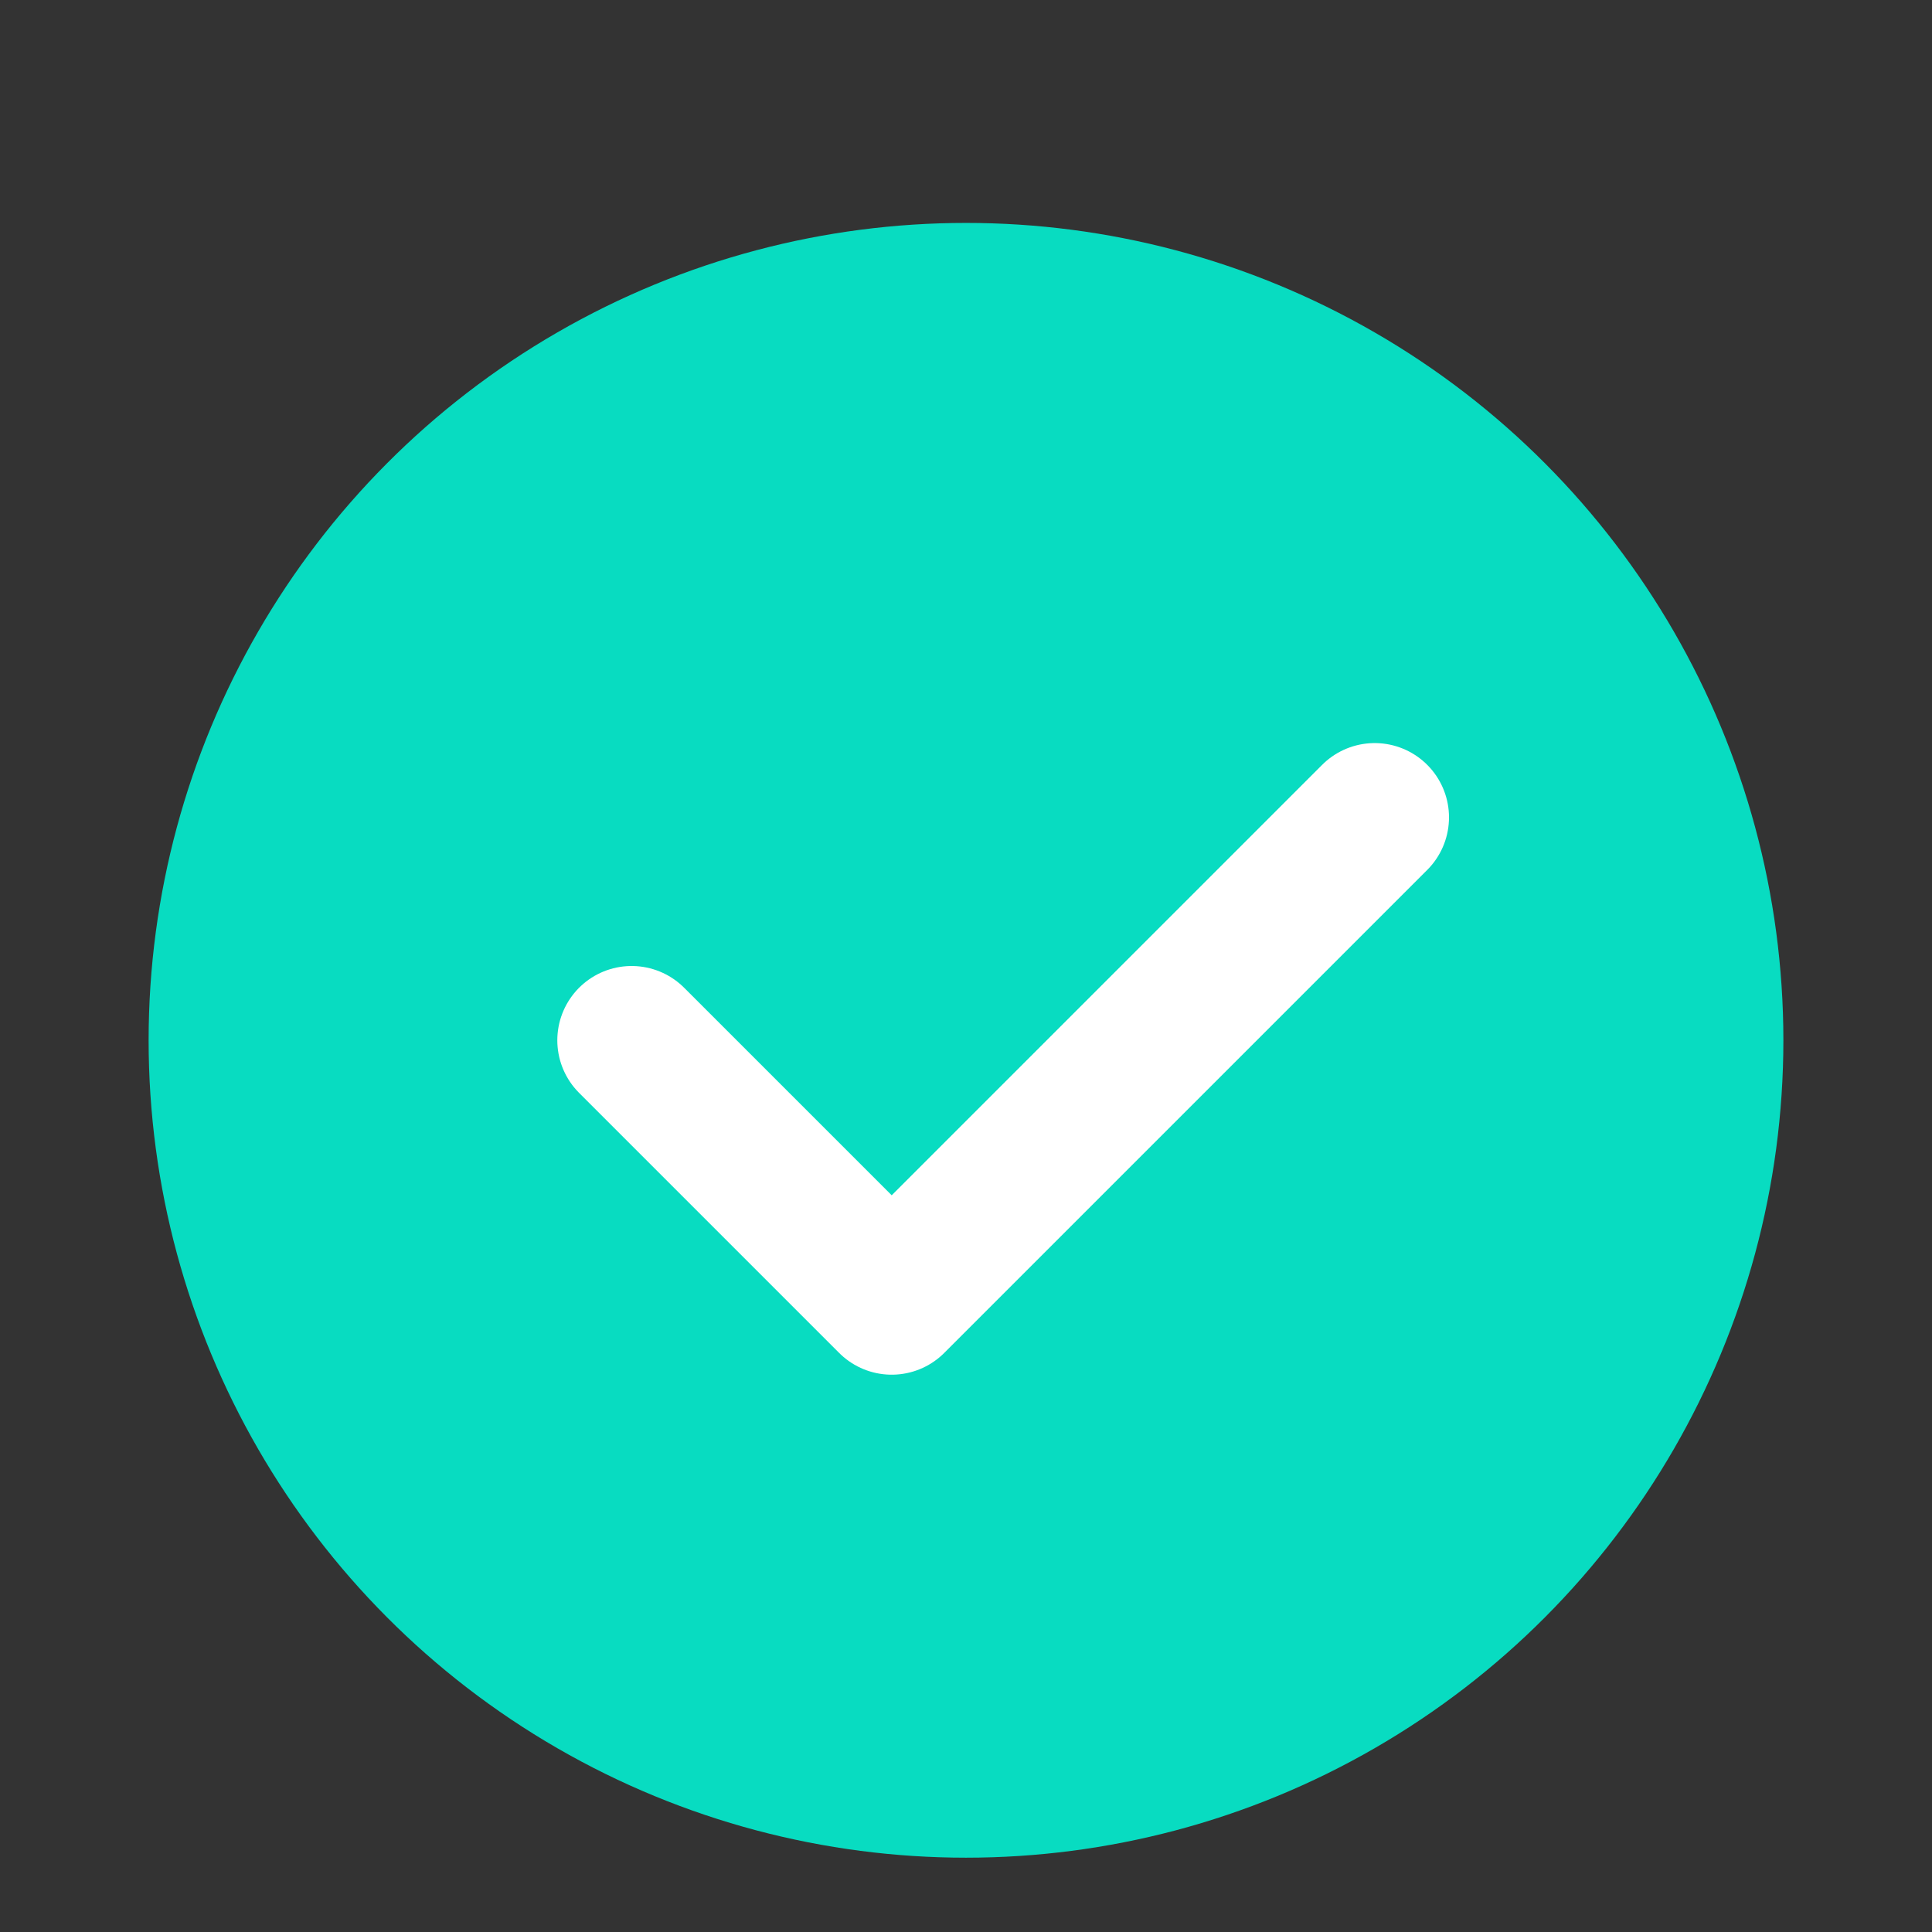
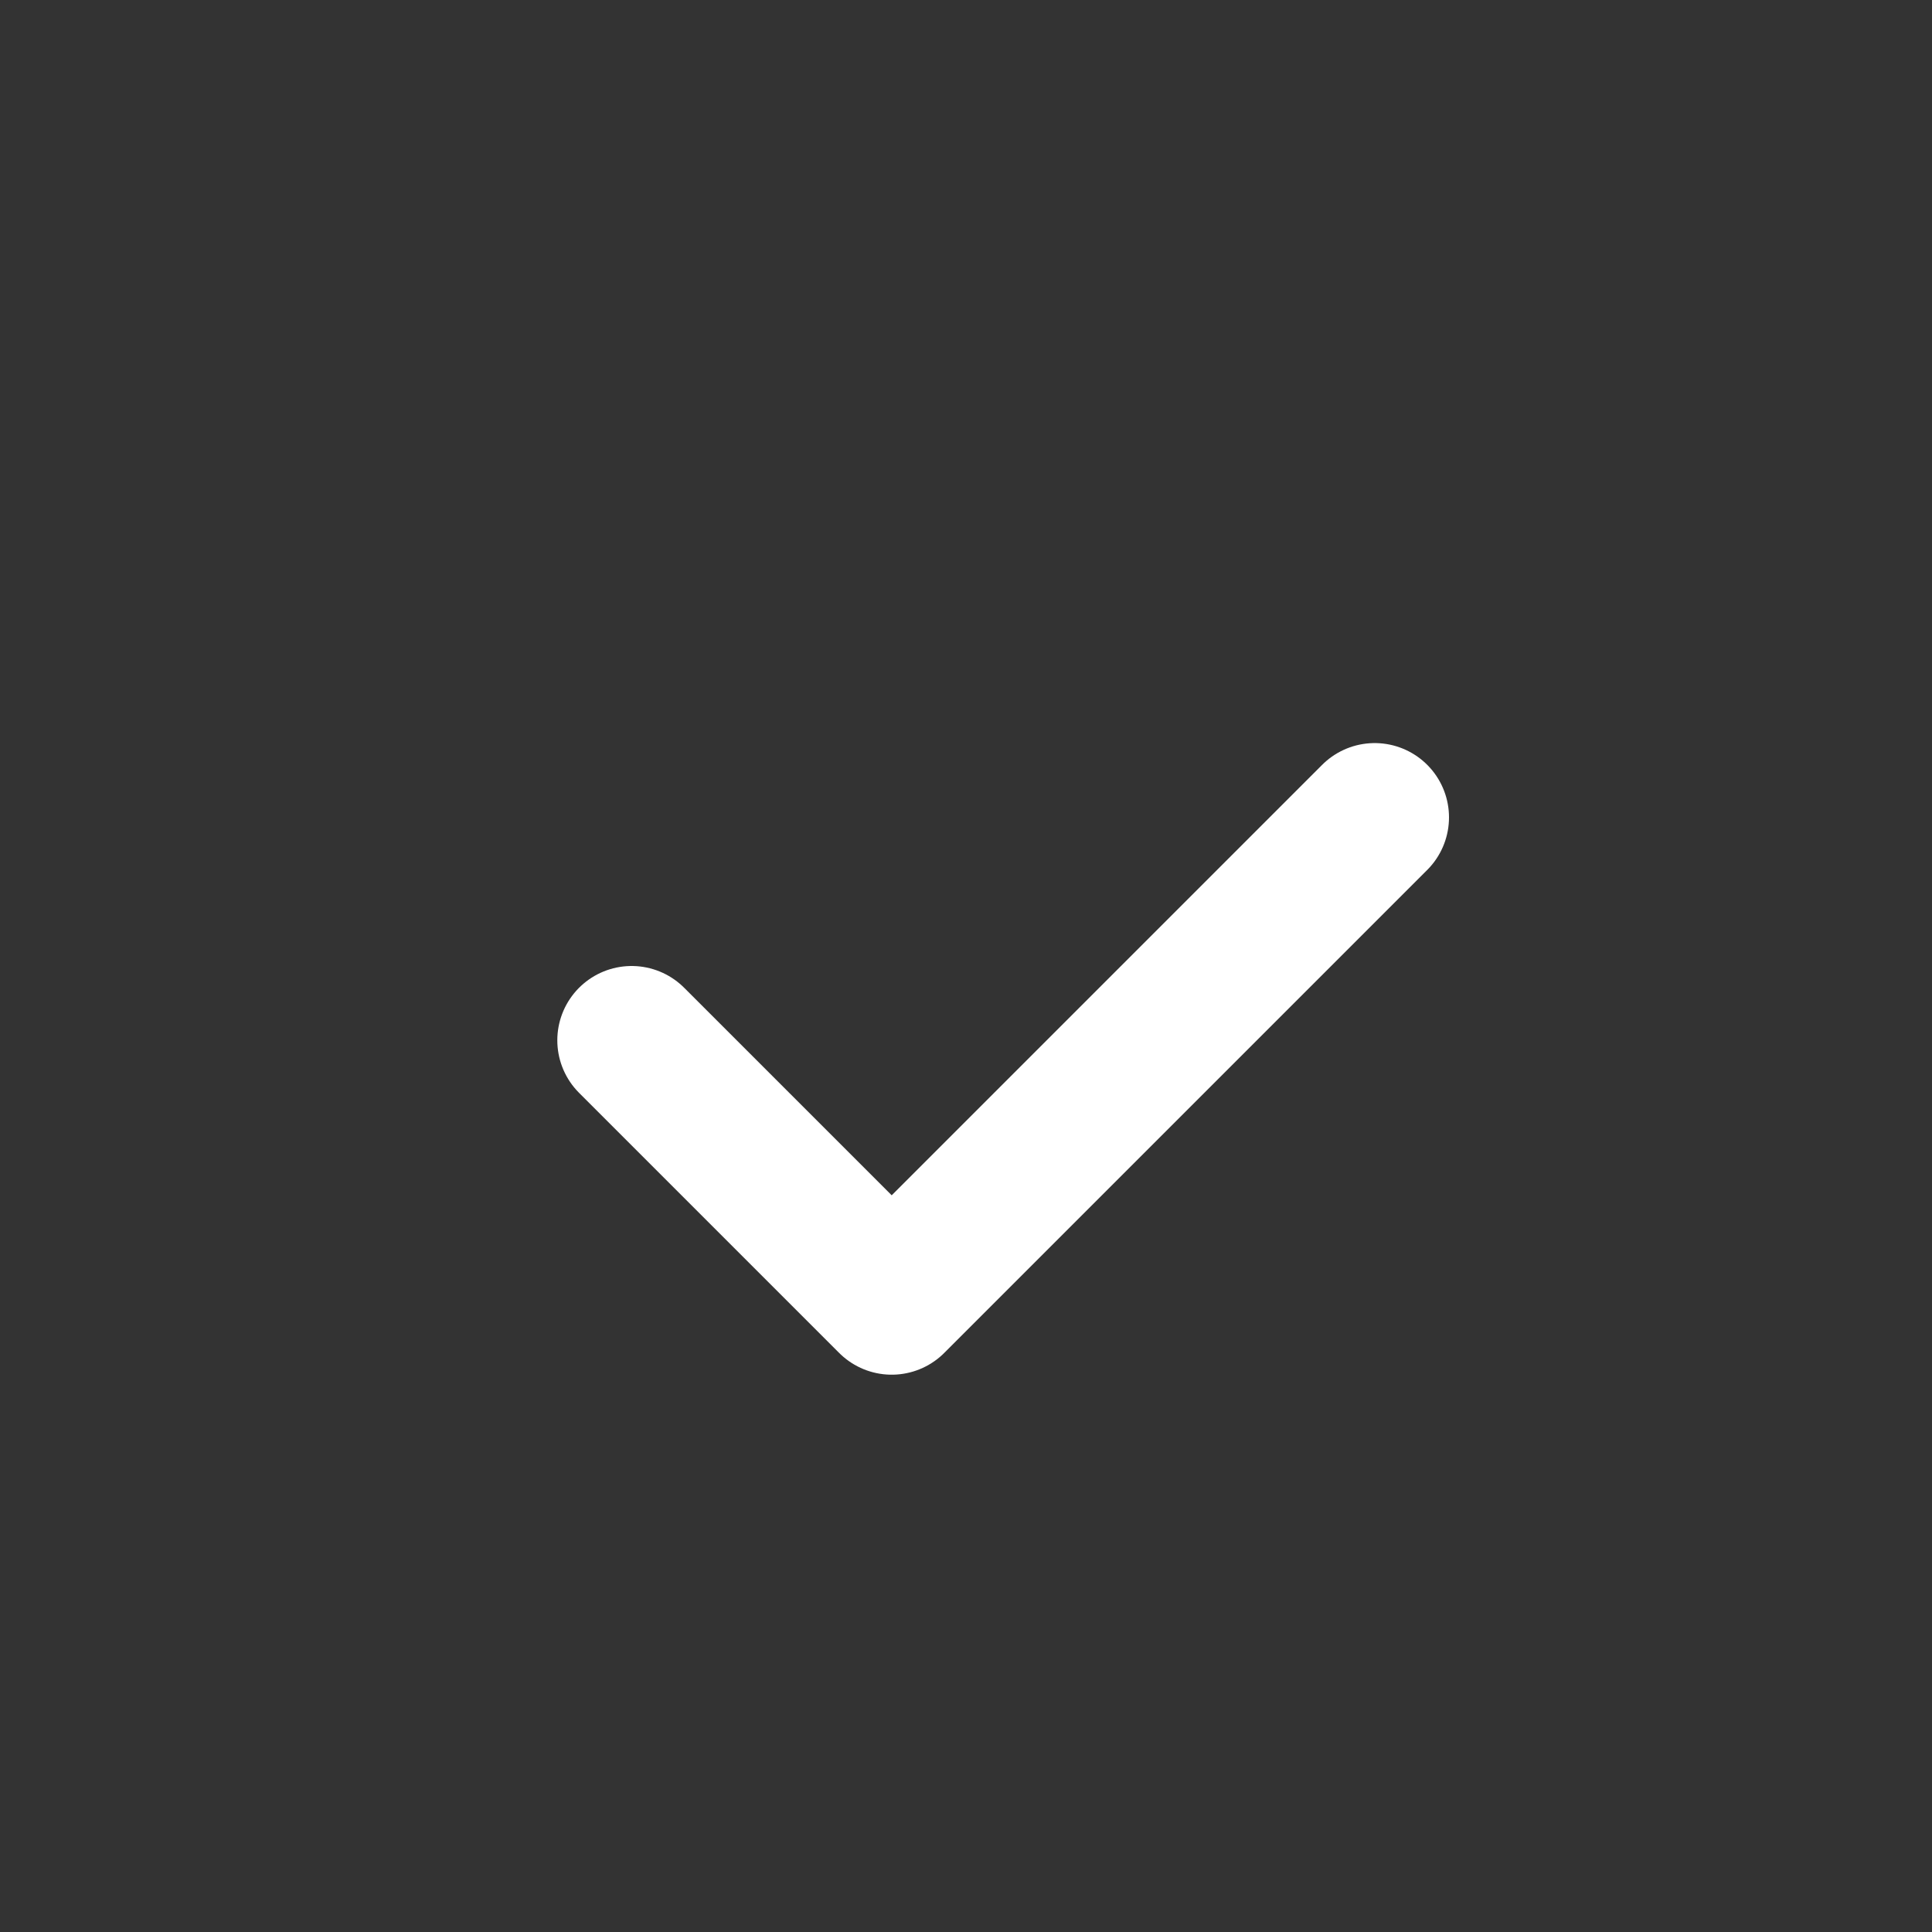
<svg xmlns="http://www.w3.org/2000/svg" width="26" height="26" viewBox="0 0 26 26" fill="none">
  <rect x="0" y="0" width="26" height="26" fill="#333333" stroke="none" />
-   <circle cx="13" cy="14" r="11" fill="#08DCC1" />
  <path d="M8.5 14L12 17.5L18.5 11" stroke="white" stroke-width="2" stroke-linecap="round" stroke-linejoin="round" />
</svg>